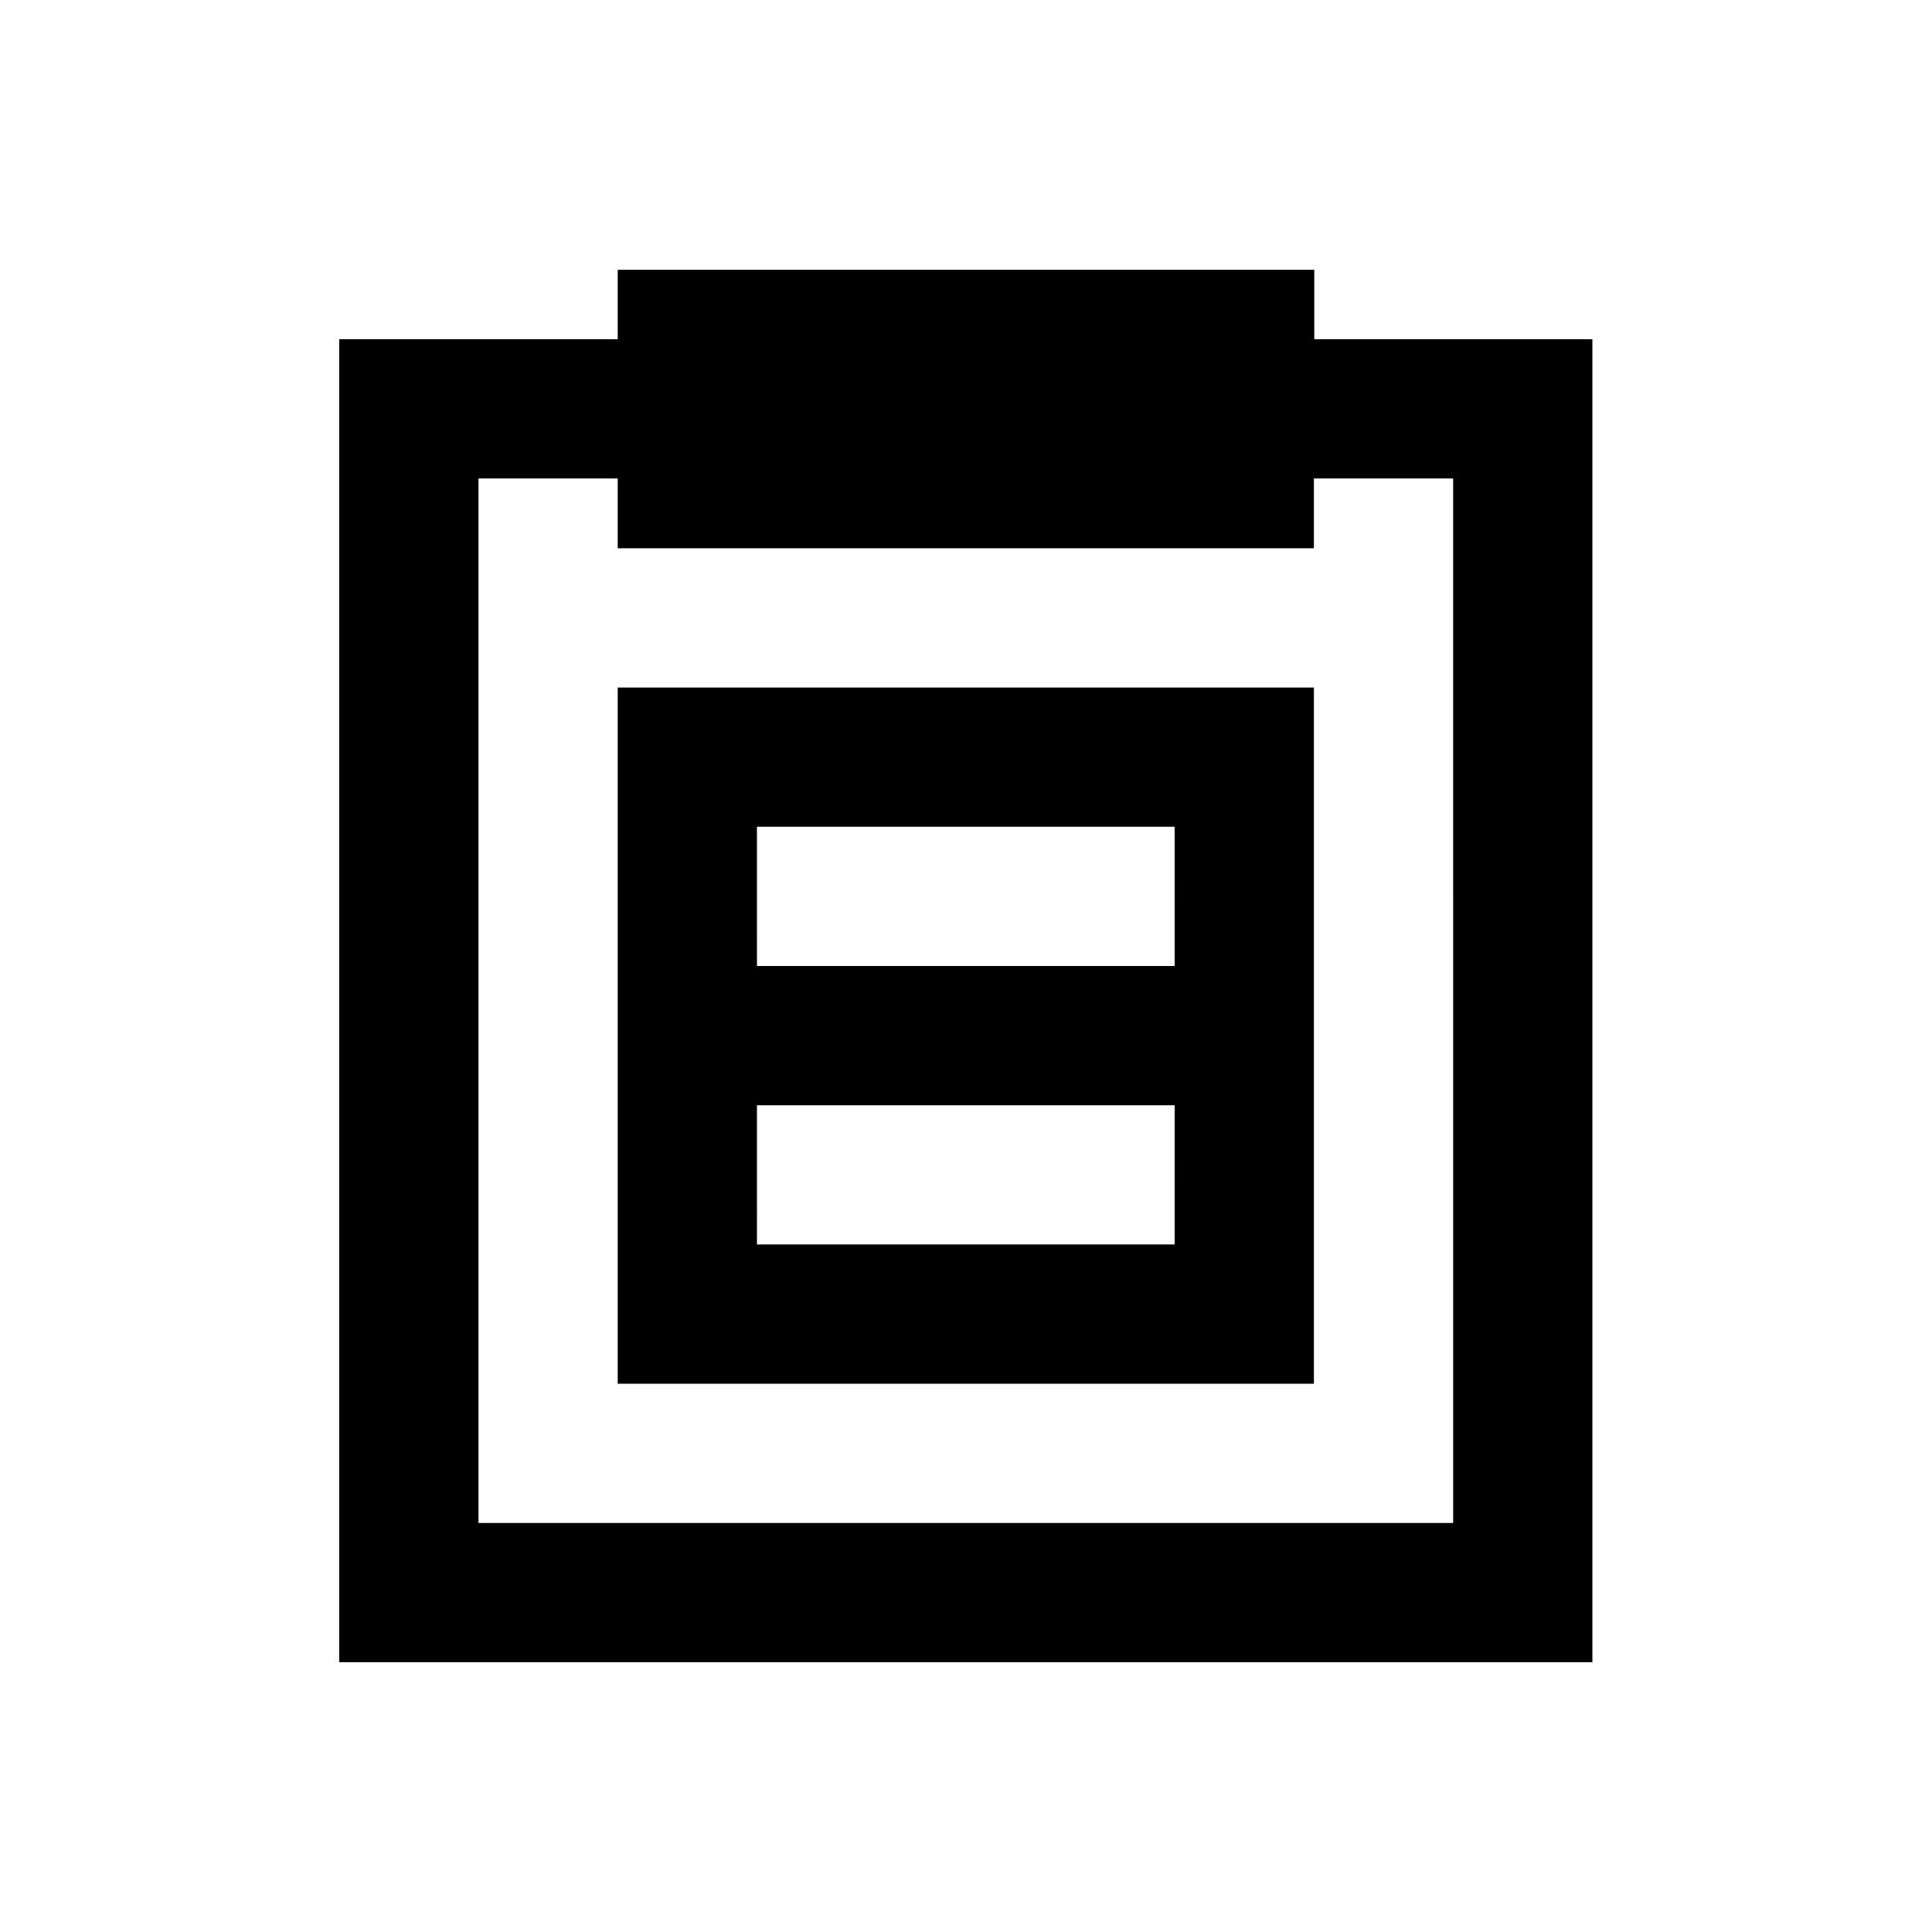
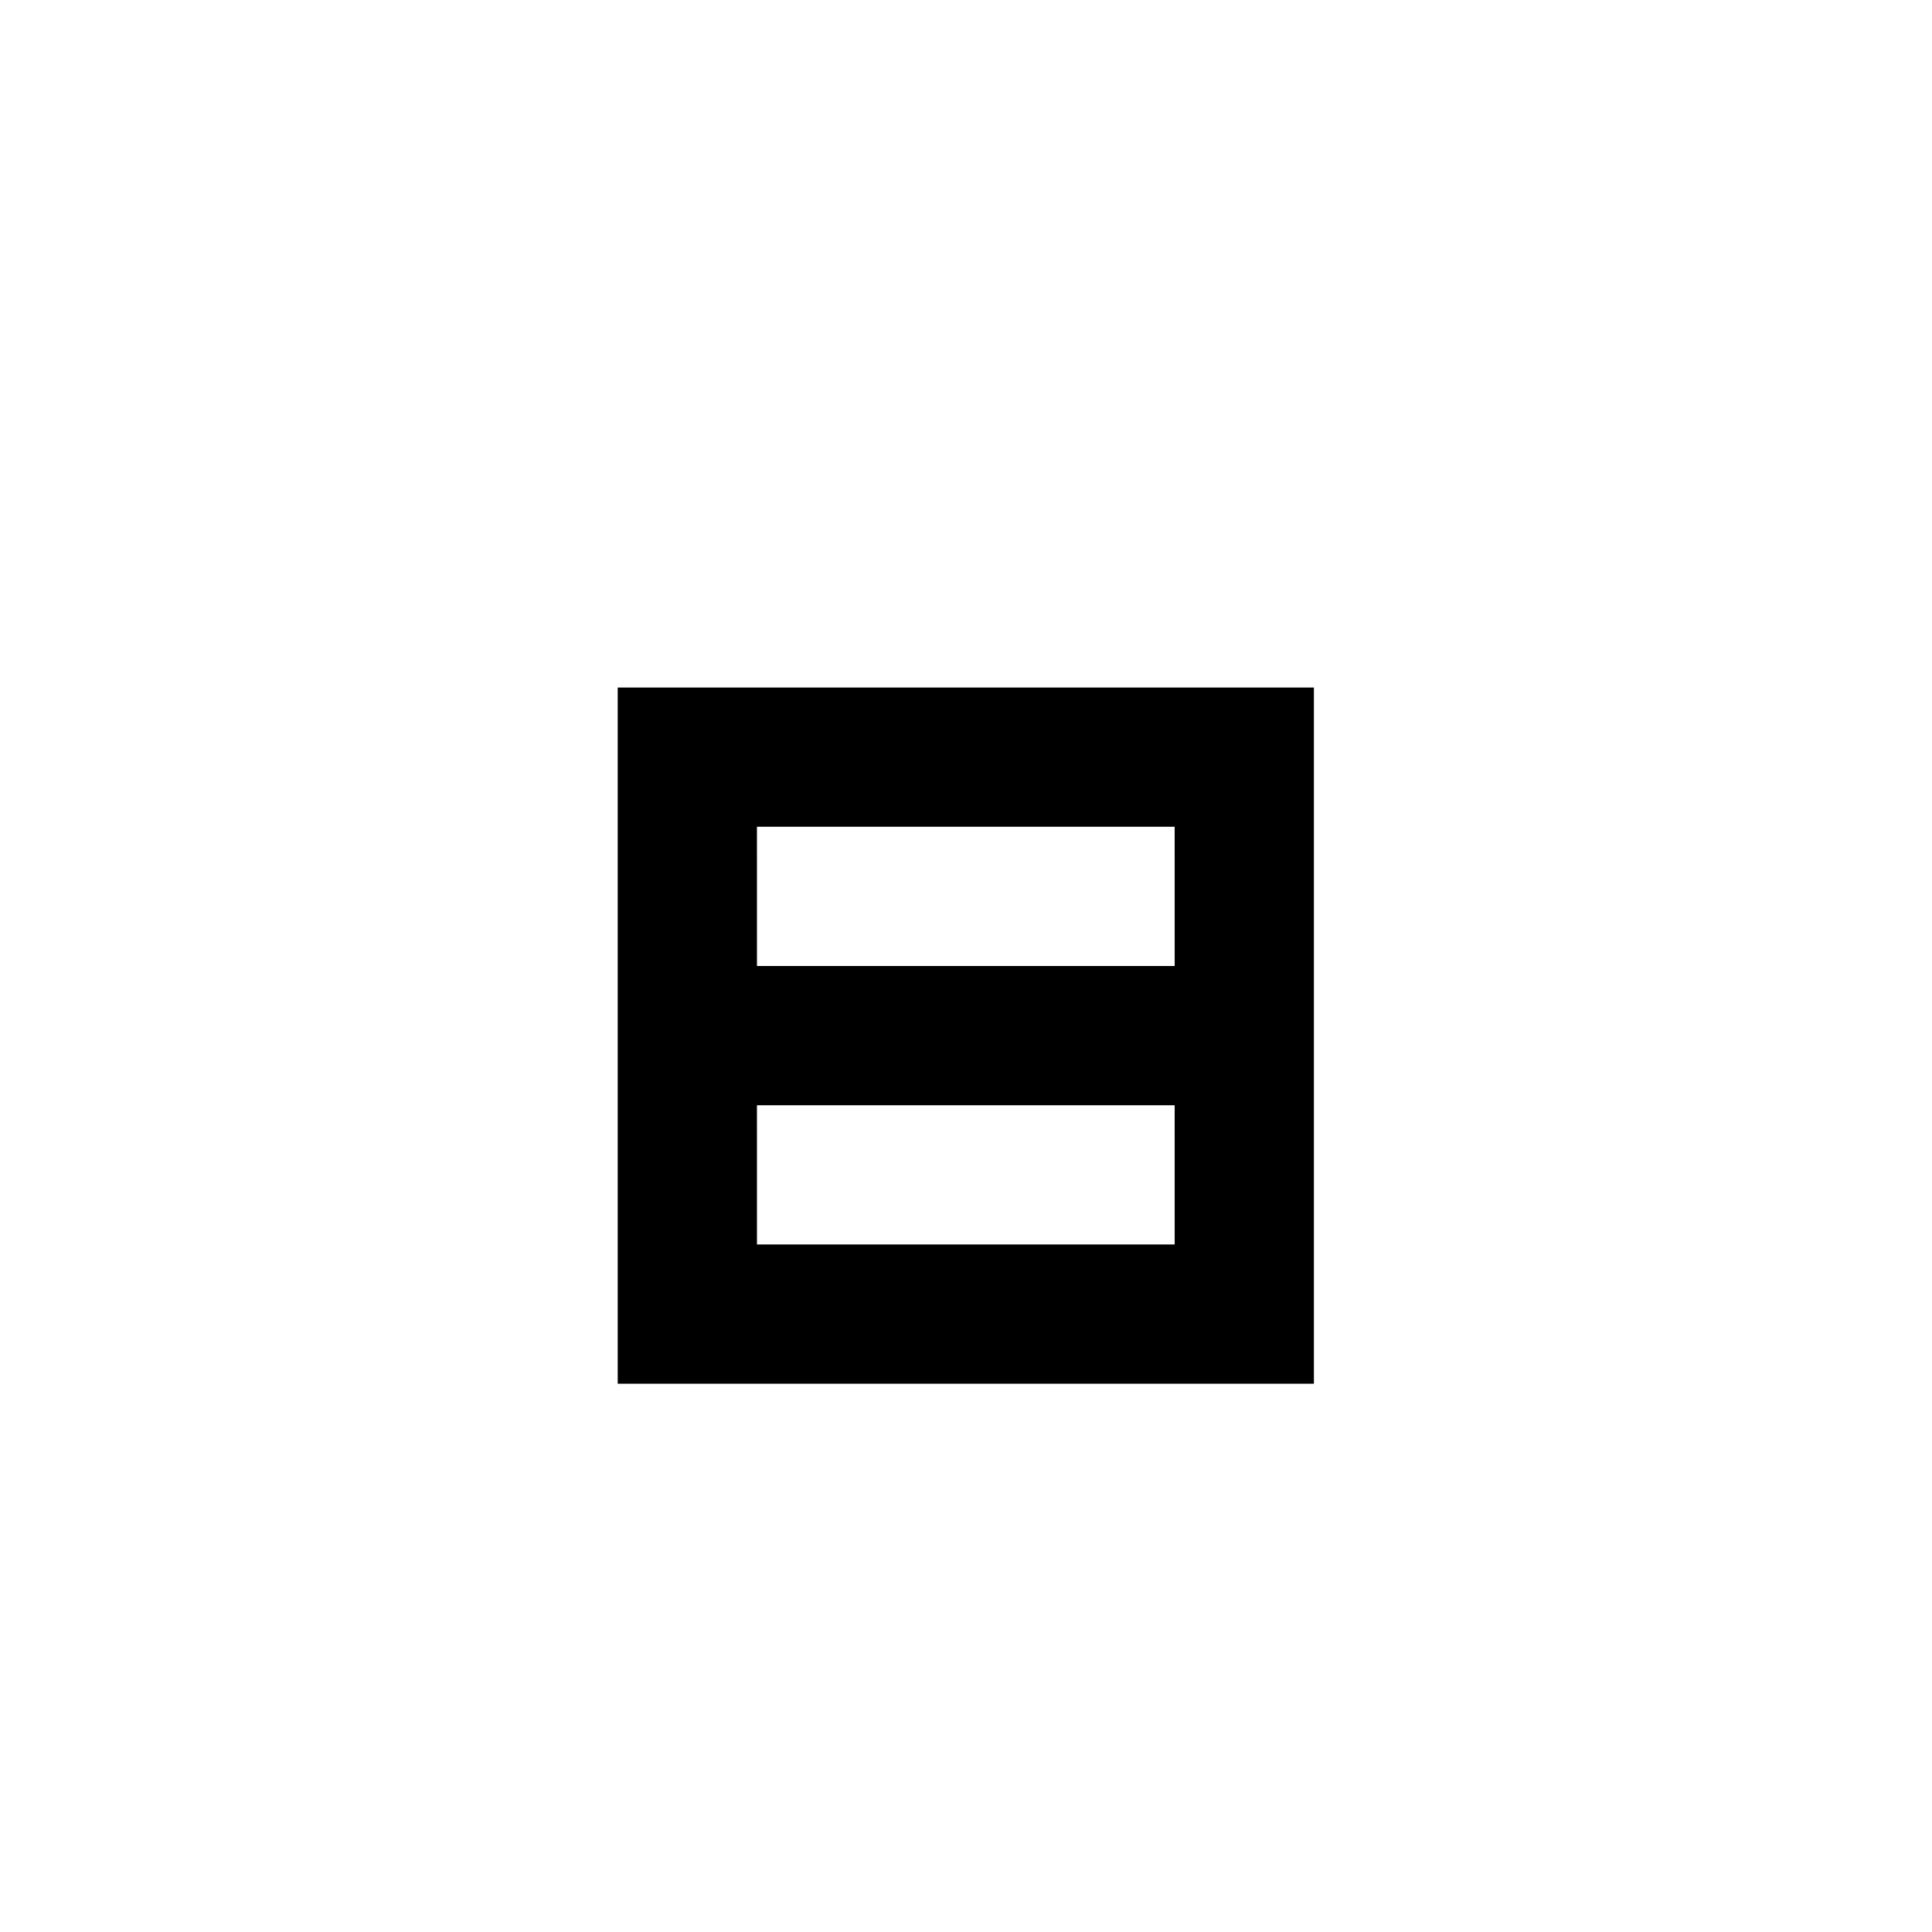
<svg xmlns="http://www.w3.org/2000/svg" fill="#000000" width="800px" height="800px" version="1.1" viewBox="144 144 512 512">
  <g>
-     <path d="m492.3 233.9v-18.402h-184.6v18.402h-73.801v350.6h332.1v-350.6zm36.902 313.7h-258.4v-276.8h36.898v18.5h184.5v-18.5h36.898l0.004 276.8z" />
    <path d="m307.7 510.7h184.5v-184.5h-184.5zm36.898-147.6h110.7l0.004 36.902h-110.7zm0 73.801h110.7l0.004 36.898h-110.7z" />
  </g>
</svg>